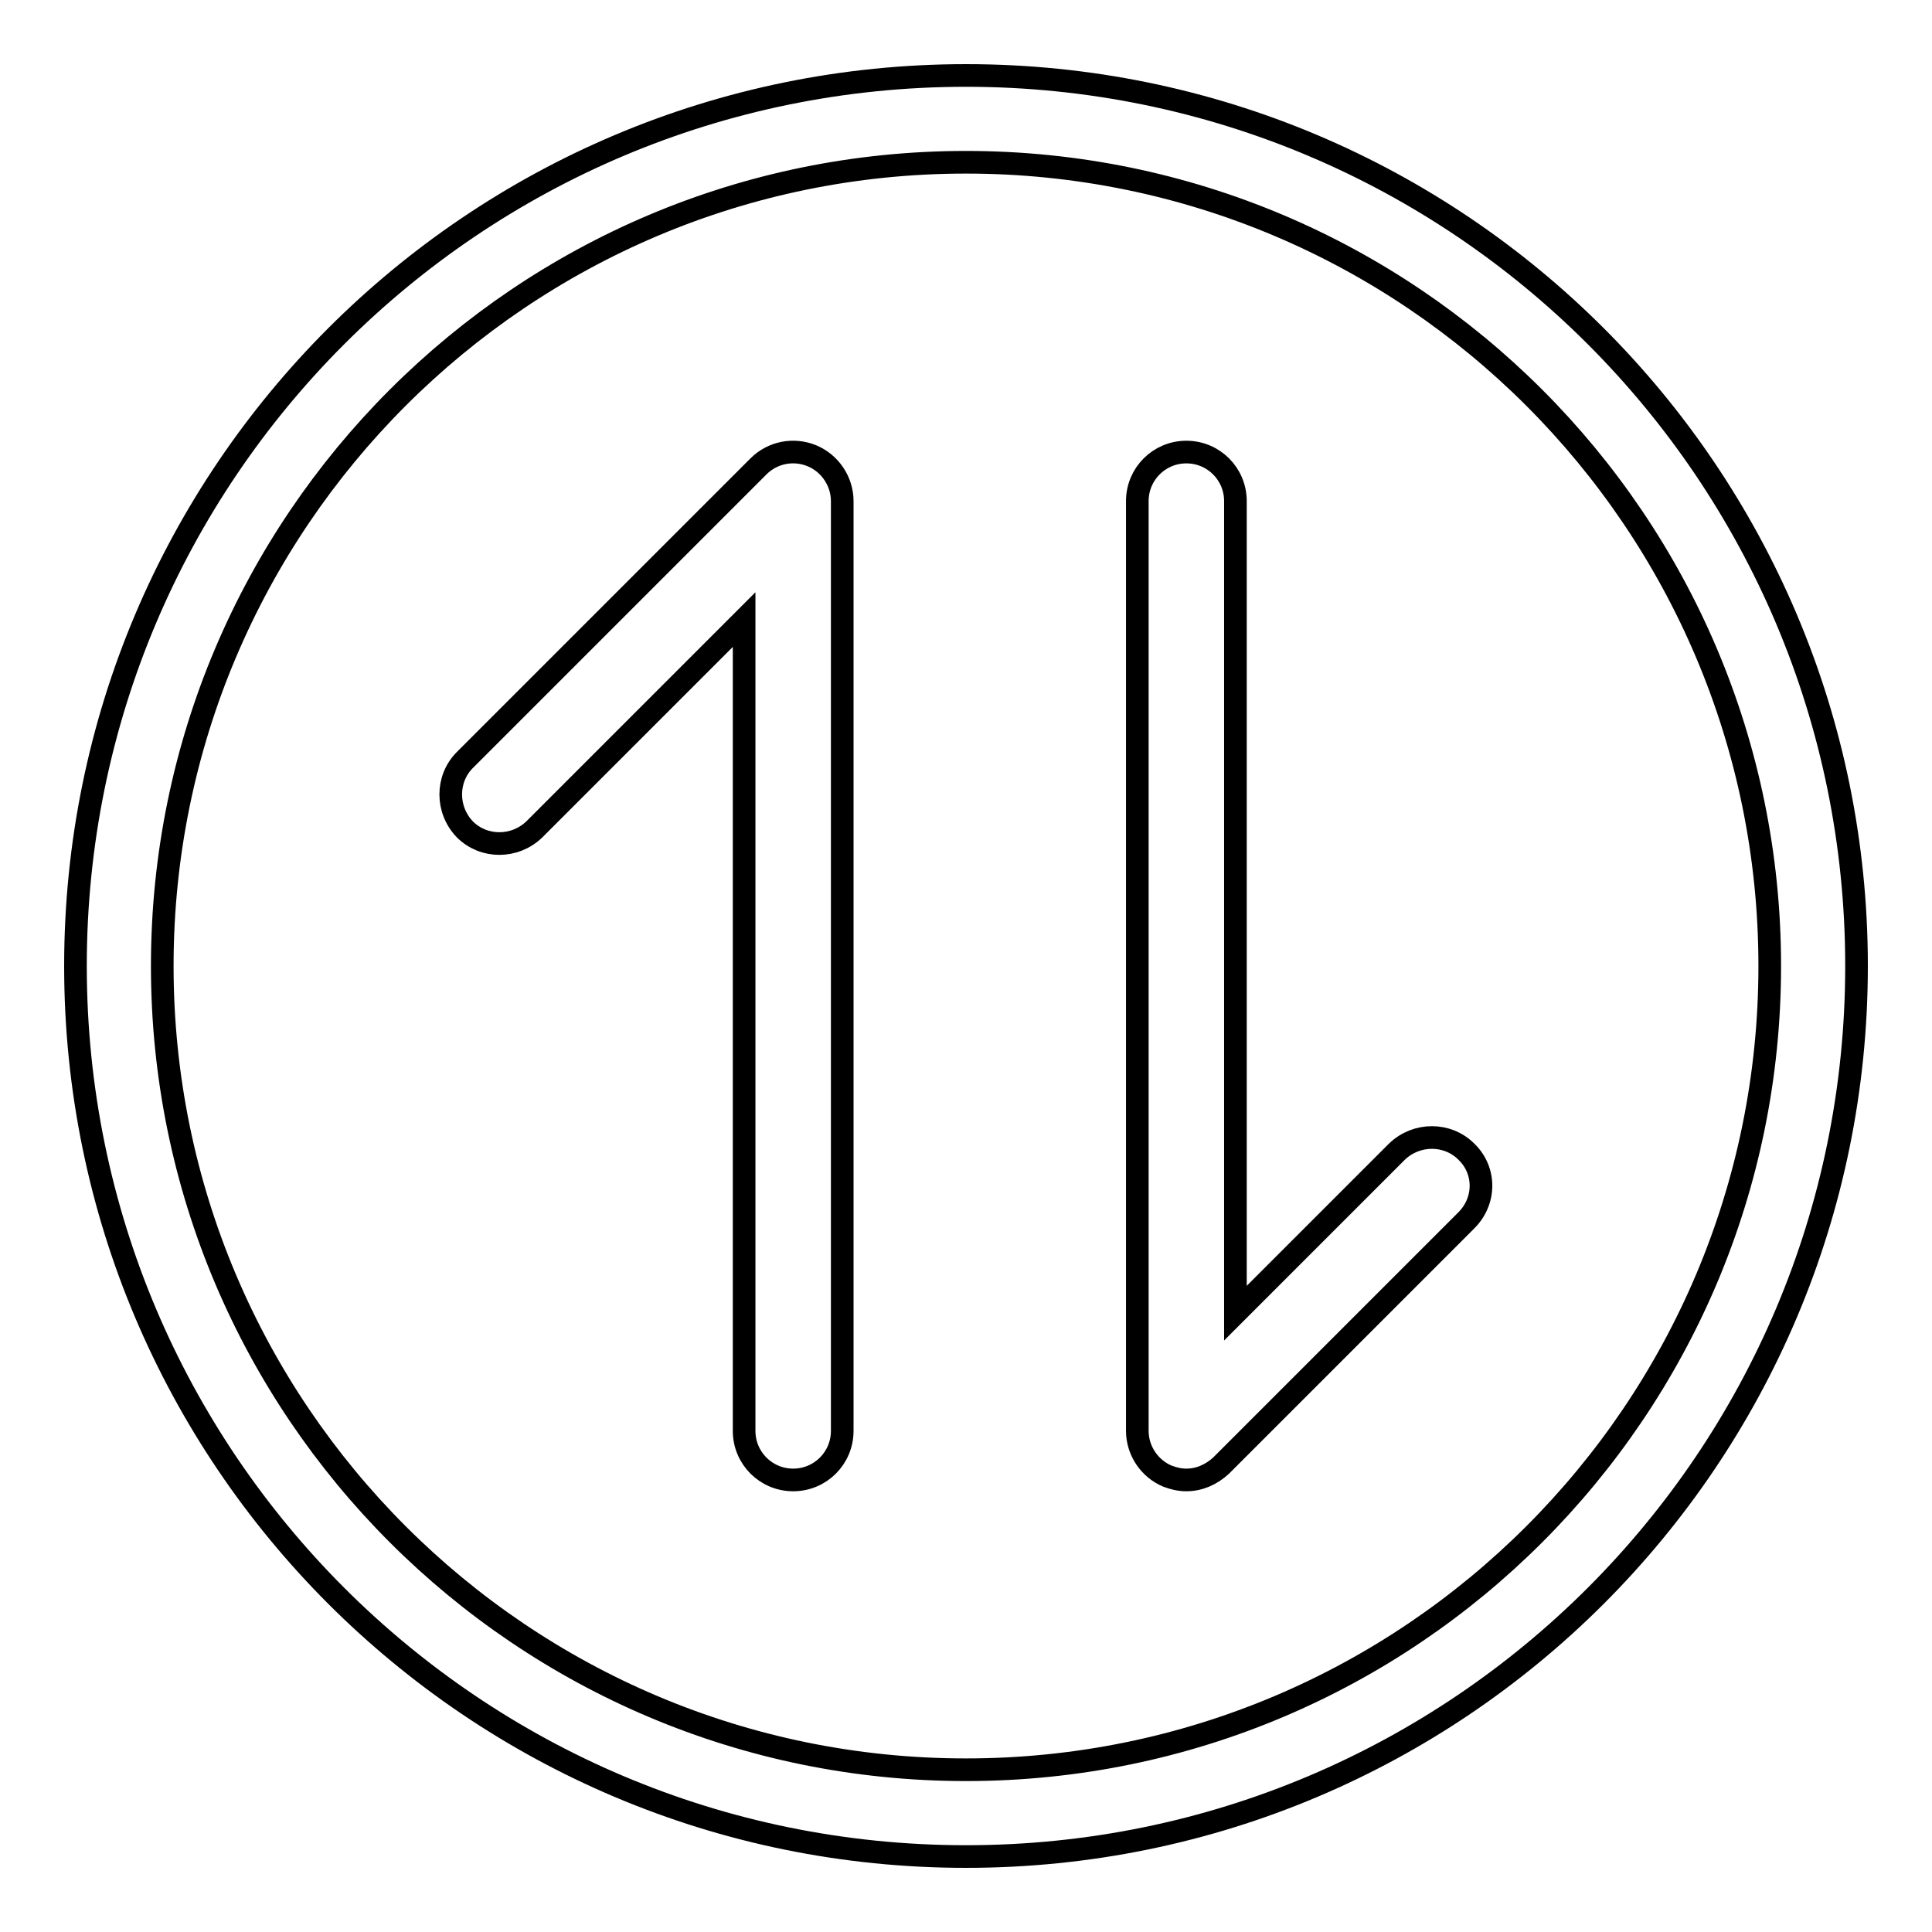
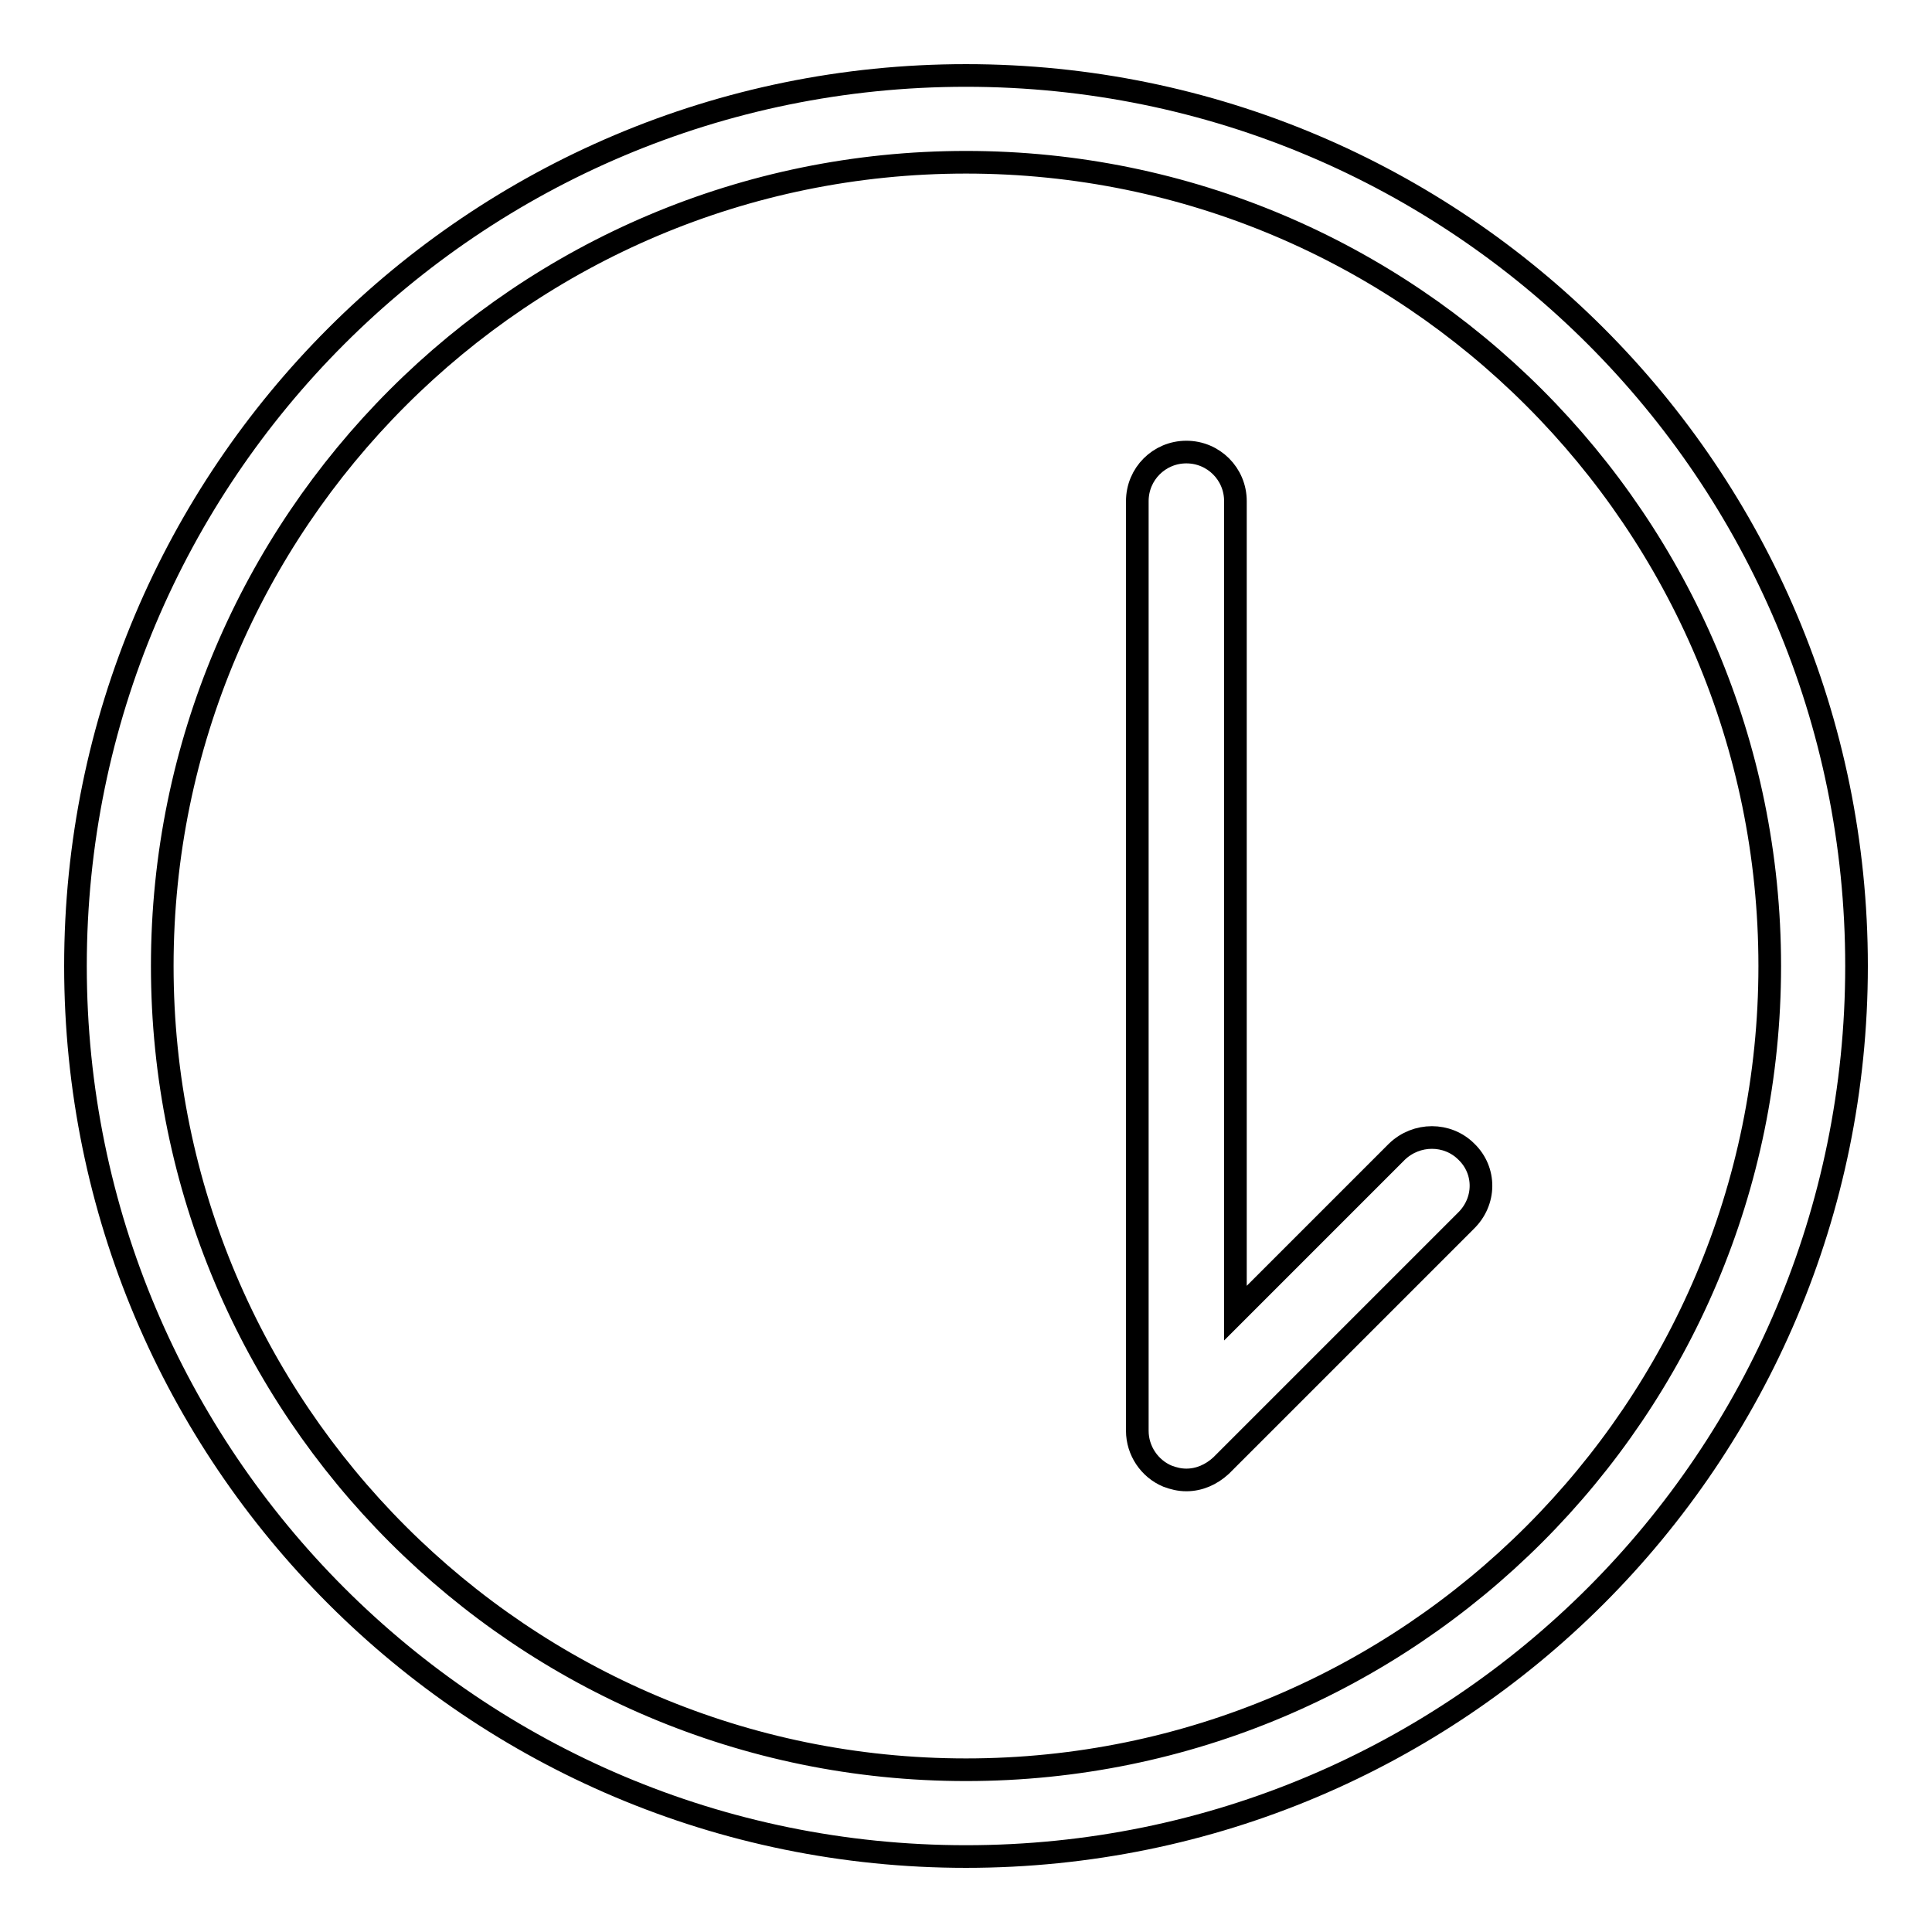
<svg xmlns="http://www.w3.org/2000/svg" version="1.1" x="0px" y="0px" viewBox="0 0 256 256" enable-background="new 0 0 256 256" xml:space="preserve">
  <g>
    <g>
-       <path stroke-width="3" fill-opacity="0" stroke="#000000" d="M107.6,60.4c-2.4-1-5.2-0.5-7.1,1.4l-38.9,38.9c-2.5,2.5-2.5,6.6,0,9.2c2.5,2.5,6.6,2.5,9.2,0l27.8-27.8v107.5c0,3.6,2.9,6.5,6.5,6.5c3.6,0,6.5-2.9,6.5-6.5V66.4C111.6,63.8,110,61.4,107.6,60.4L107.6,60.4z" />
      <path stroke-width="3" fill-opacity="0" stroke="#000000" d="M194.3,152.6c-2.5-2.5-6.6-2.5-9.2,0l-21.4,21.4V66.4c0-3.6-2.9-6.5-6.5-6.5s-6.5,2.9-6.5,6.5v123.2c0,2.6,1.6,5,4,6c0.8,0.3,1.6,0.5,2.5,0.5c1.7,0,3.3-0.7,4.6-1.9l32.4-32.4C196.9,159.2,196.9,155.1,194.3,152.6L194.3,152.6z" />
      <path stroke-width="3" fill-opacity="0" stroke="#000000" d="M128,10C62.8,10,10,62.8,10,128c0,65.2,52.8,118,118,118c65.2,0,118-52.8,118-118C246,62.8,193.2,10,128,10z M128,234.5c-58.8,0-106.5-47.7-106.5-106.5C21.5,69.2,69.2,21.5,128,21.5c58.8,0,106.5,47.7,106.5,106.5C234.5,186.8,186.8,234.5,128,234.5z" />
    </g>
  </g>
</svg>